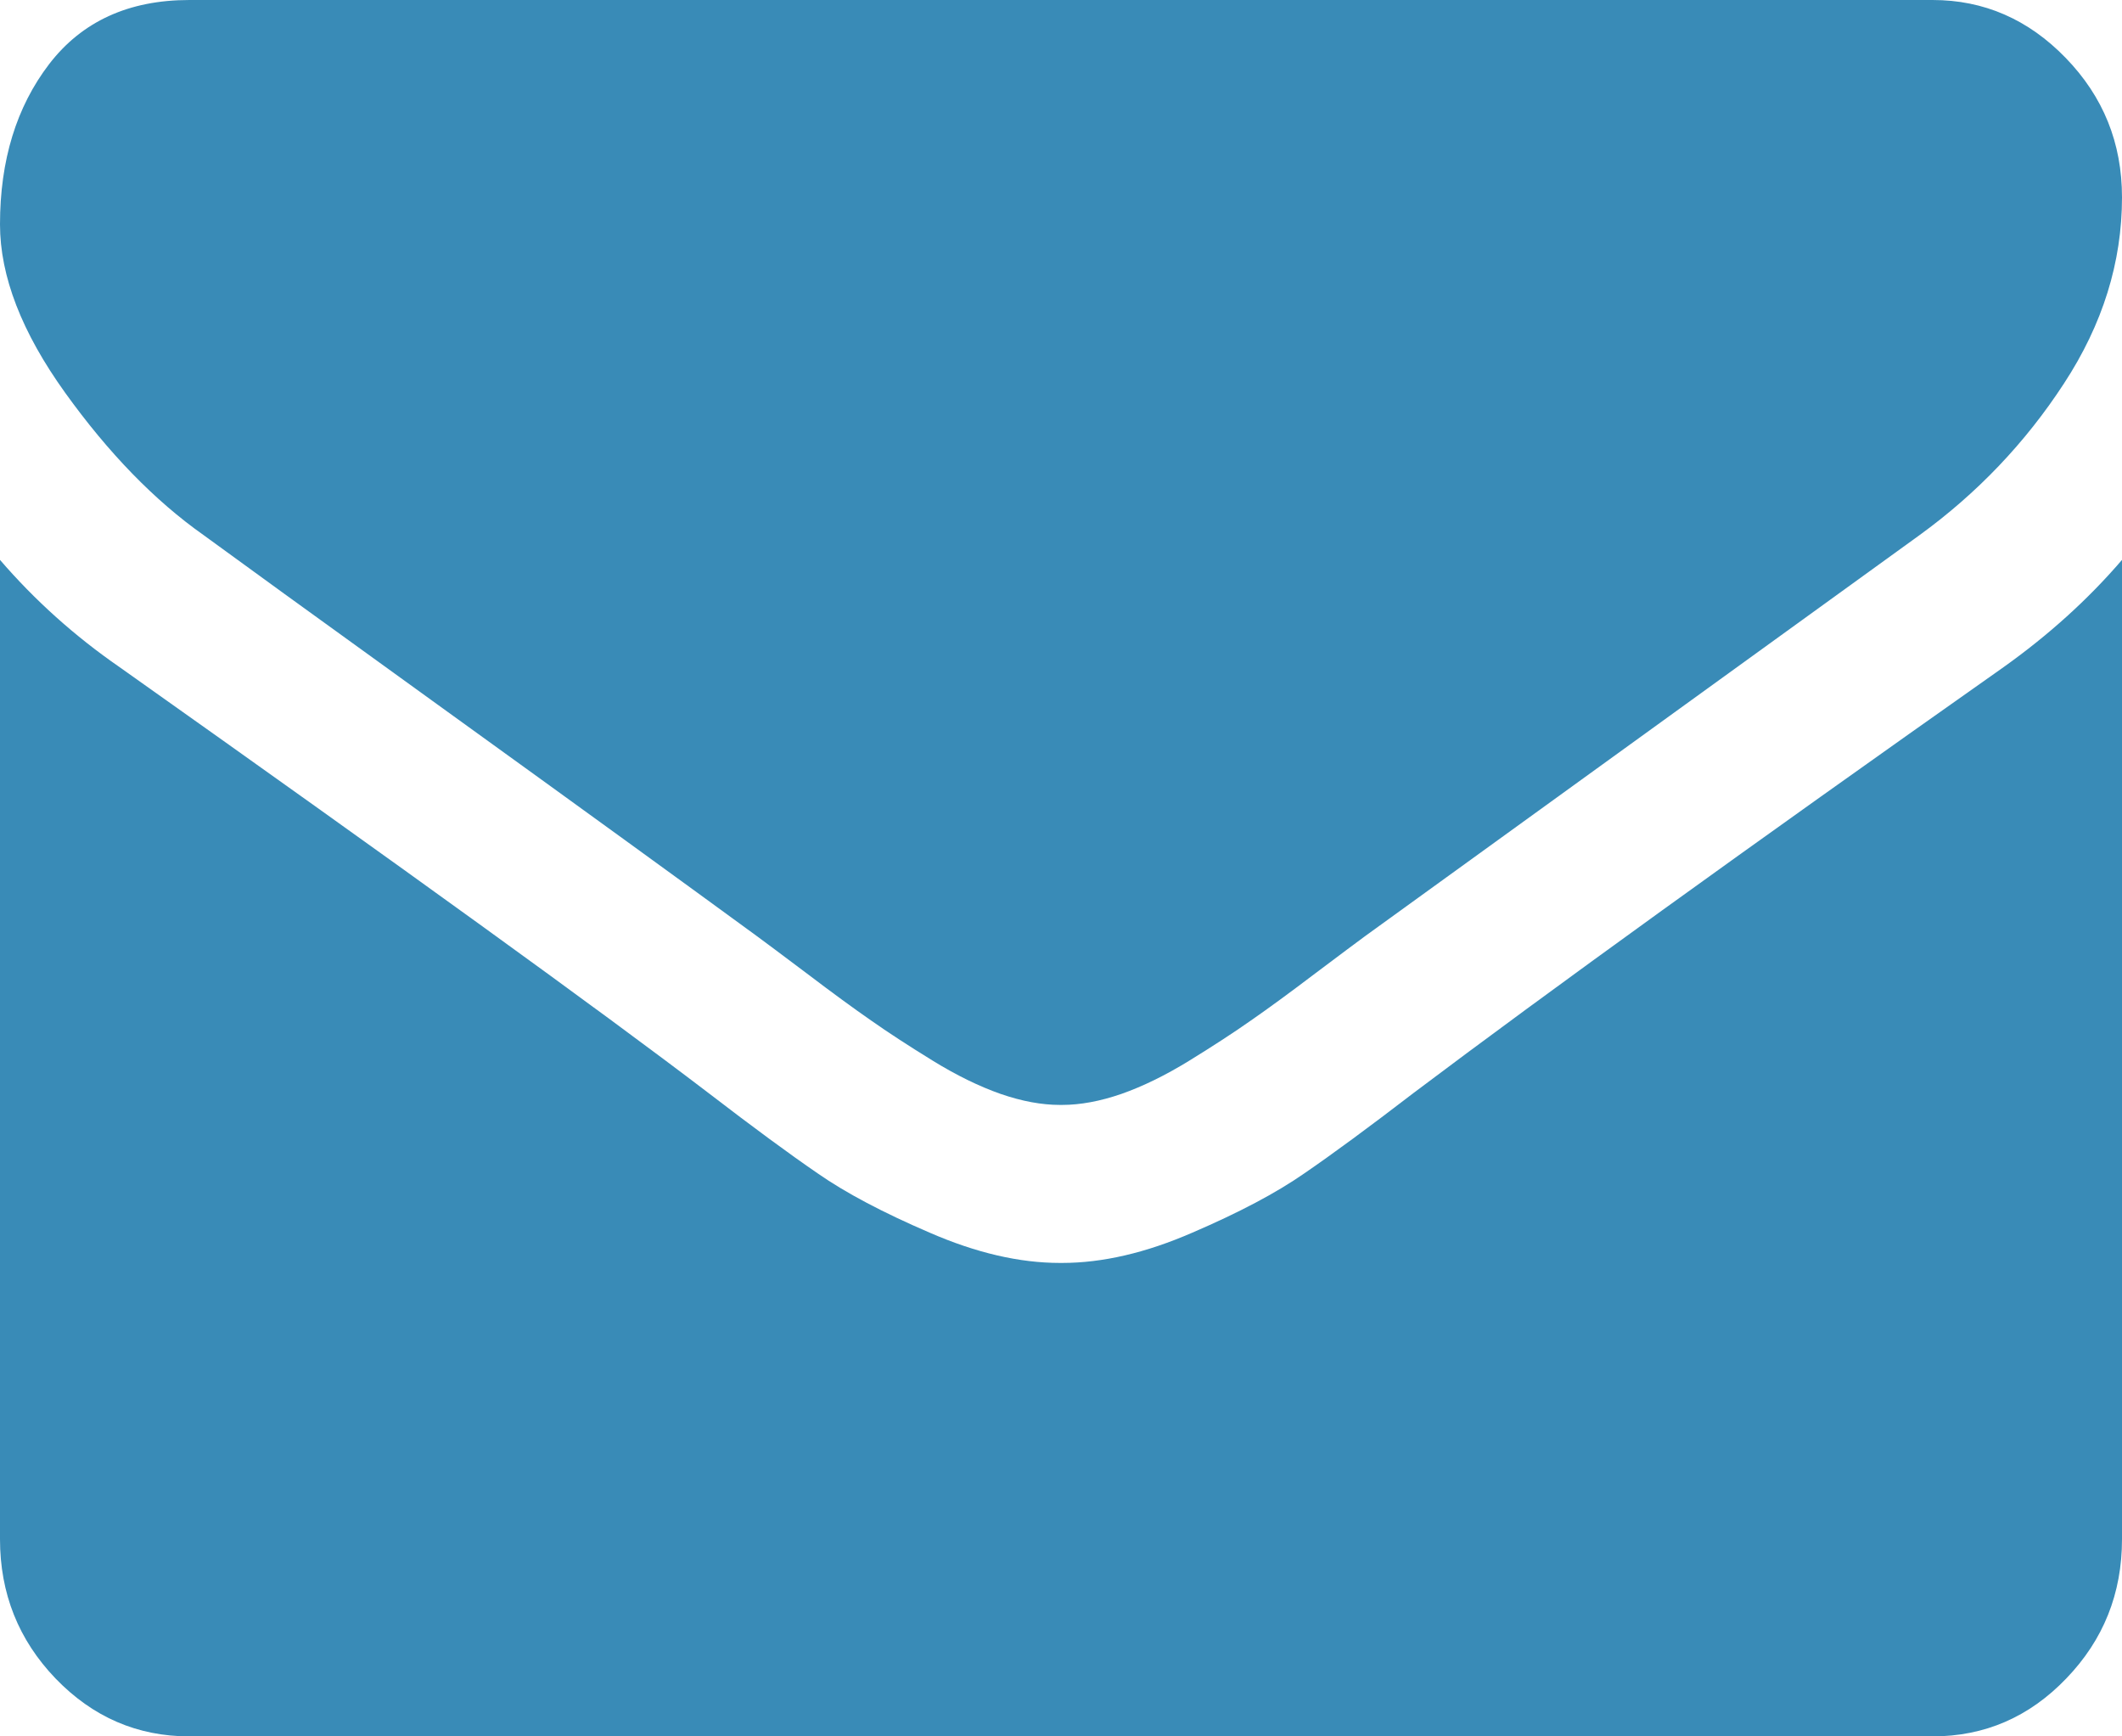
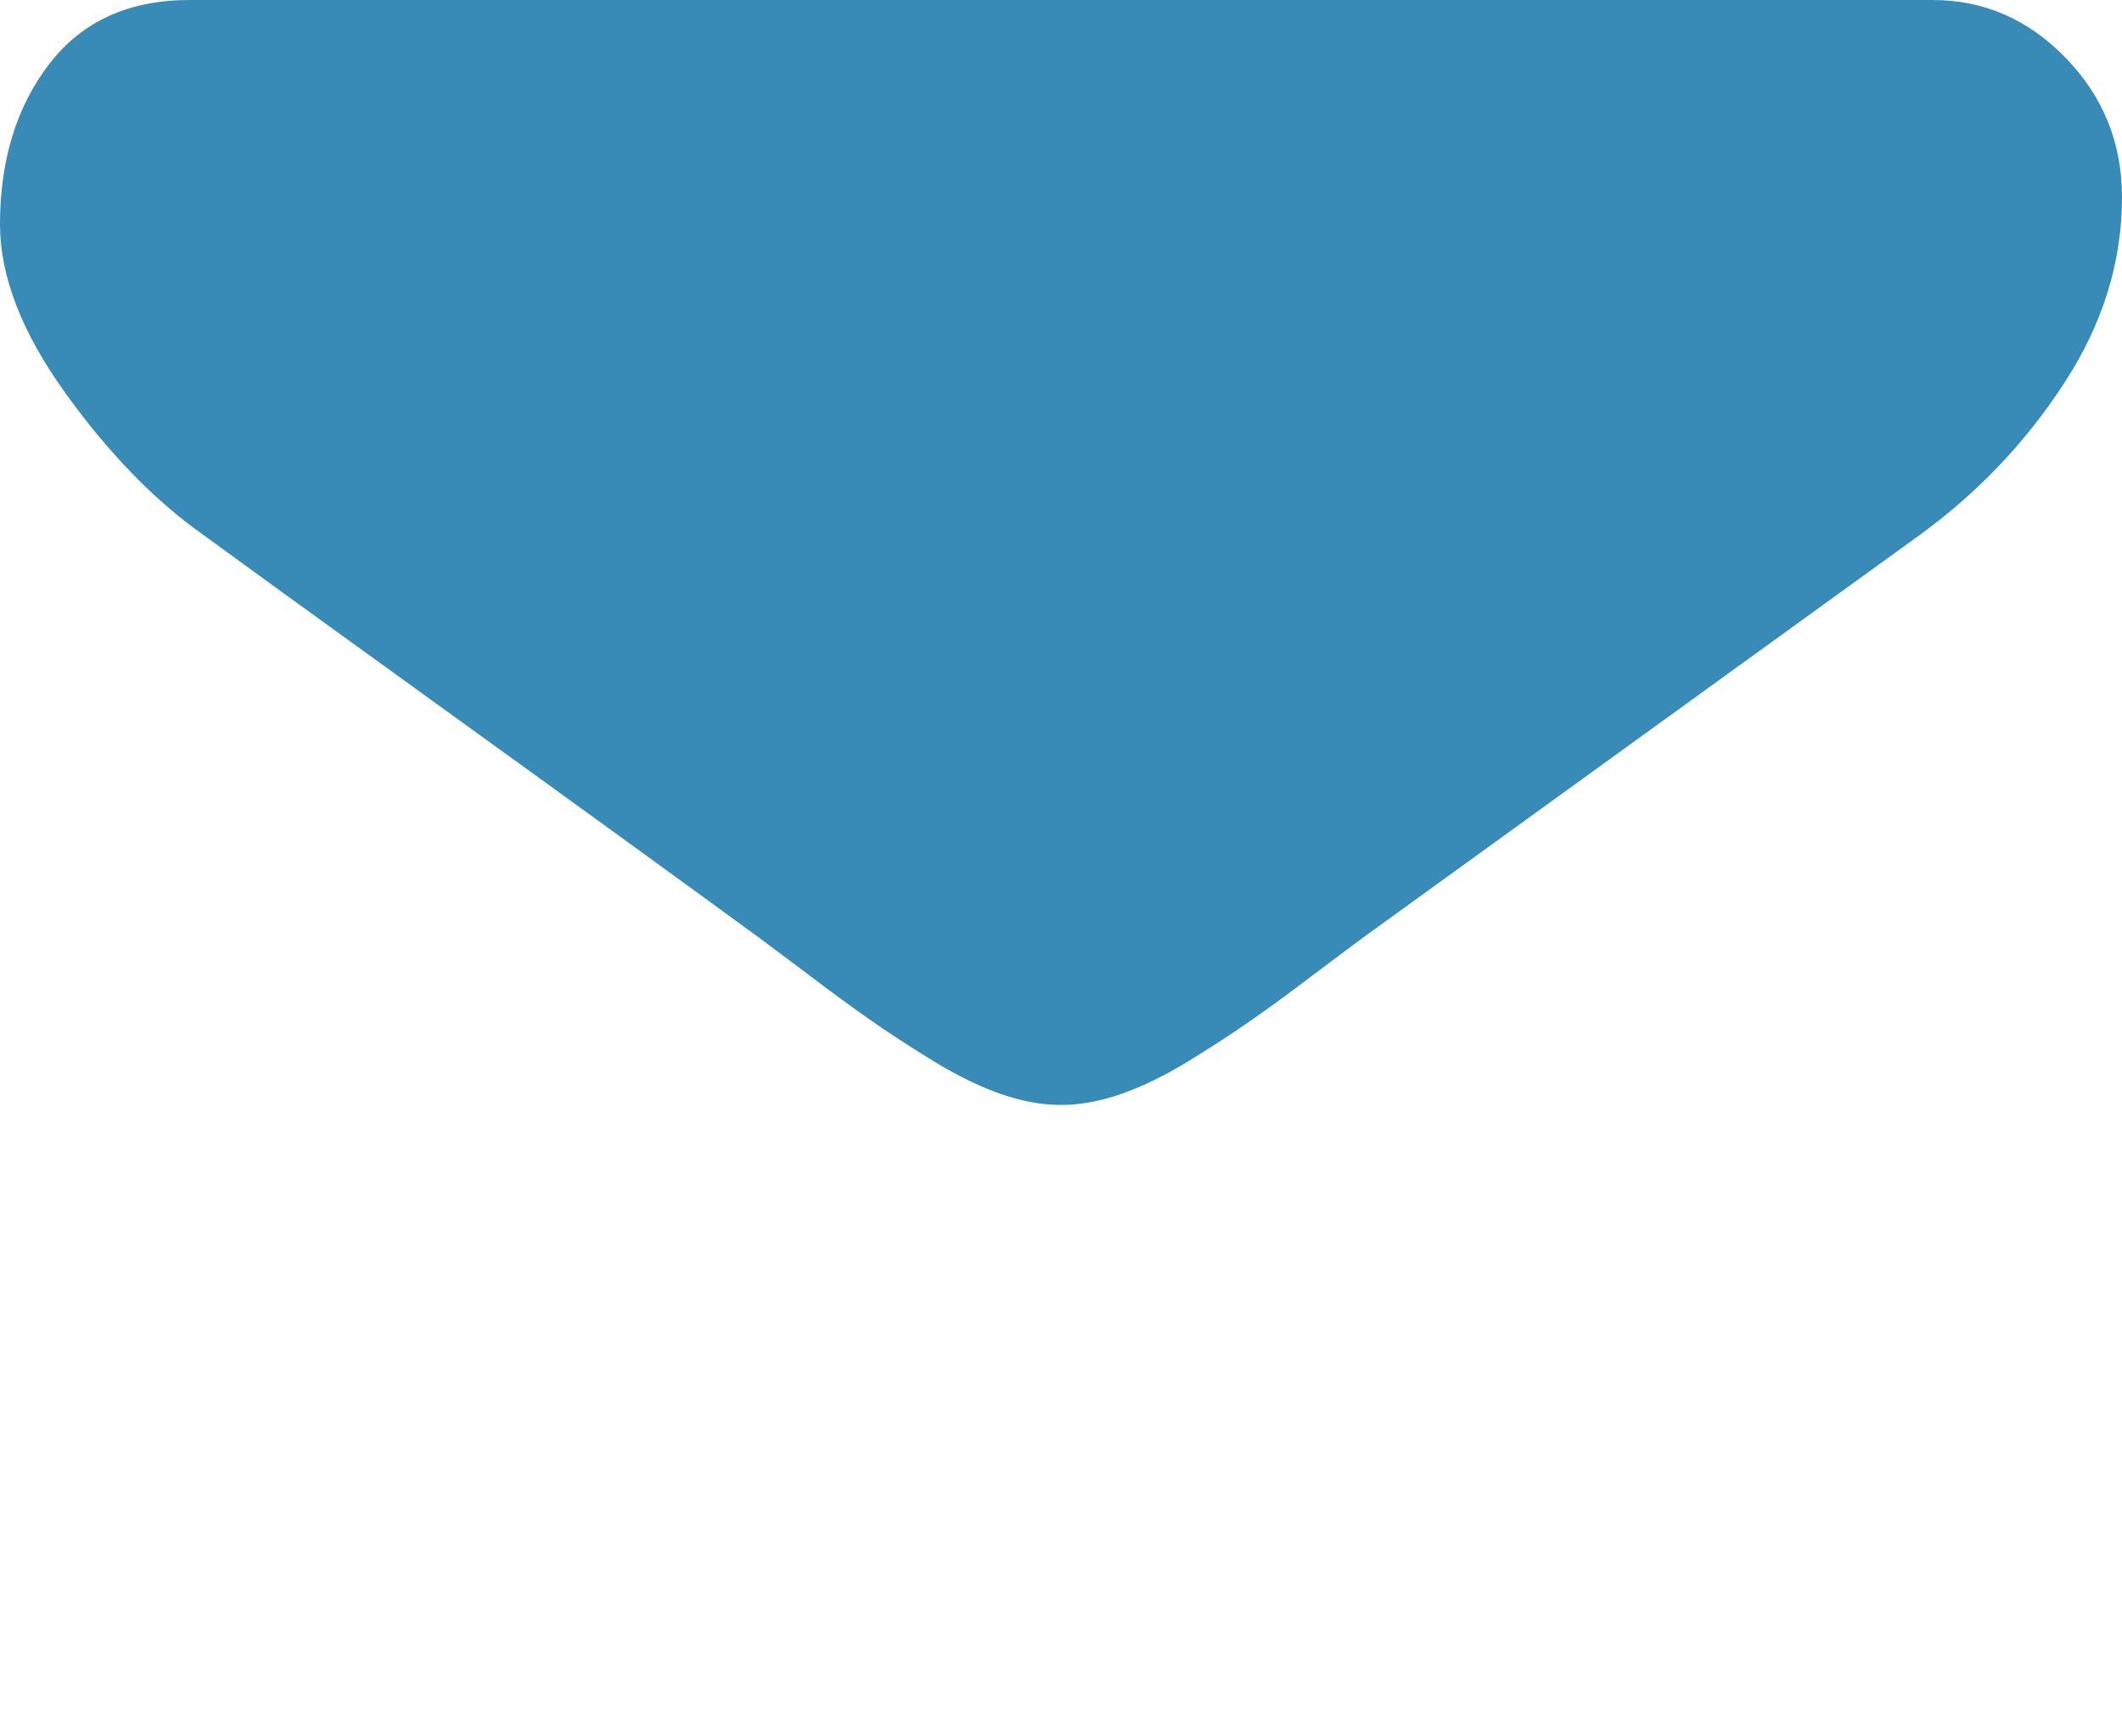
<svg xmlns="http://www.w3.org/2000/svg" width="11" height="9" viewBox="0 0 11 9" fill="none">
-   <path d="M1.056 2.774C1.195 2.876 1.614 3.18 2.314 3.685C3.014 4.19 3.55 4.579 3.922 4.851C3.963 4.881 4.05 4.946 4.183 5.046C4.316 5.147 4.427 5.228 4.515 5.289C4.603 5.351 4.709 5.42 4.834 5.497C4.959 5.574 5.076 5.631 5.187 5.67C5.297 5.708 5.4 5.727 5.494 5.727H5.5H5.506C5.6 5.727 5.703 5.708 5.813 5.67C5.924 5.631 6.041 5.574 6.166 5.497C6.291 5.42 6.397 5.351 6.485 5.289C6.573 5.228 6.684 5.147 6.817 5.046C6.95 4.946 7.037 4.881 7.078 4.851C7.454 4.579 8.412 3.886 9.95 2.774C10.249 2.557 10.499 2.295 10.699 1.988C10.9 1.681 11 1.359 11 1.023C11 0.741 10.903 0.501 10.708 0.3C10.514 0.1 10.284 -6.83248e-09 10.018 -6.83248e-09H0.982C0.667 -6.83248e-09 0.425 0.111 0.255 0.332C0.085 0.554 0 0.831 0 1.163C0 1.432 0.113 1.723 0.338 2.036C0.563 2.349 0.802 2.595 1.056 2.774Z" fill="#398BB7" />
-   <path d="M10.386 3.458C9.044 4.404 8.025 5.14 7.329 5.664C7.096 5.843 6.907 5.982 6.761 6.082C6.616 6.183 6.423 6.285 6.181 6.389C5.94 6.494 5.715 6.546 5.506 6.546H5.5H5.494C5.285 6.546 5.06 6.494 4.819 6.389C4.577 6.285 4.384 6.183 4.239 6.082C4.093 5.982 3.904 5.843 3.671 5.664C3.118 5.242 2.101 4.507 0.62 3.458C0.387 3.297 0.18 3.111 0 2.902V7.978C0 8.259 0.096 8.5 0.288 8.7C0.481 8.9 0.712 9 0.982 9H10.018C10.288 9 10.519 8.9 10.711 8.7C10.904 8.5 11 8.259 11 7.978V2.902C10.824 3.107 10.619 3.292 10.386 3.458Z" fill="#398BB7" />
+   <path d="M1.056 2.774C1.195 2.876 1.614 3.18 2.314 3.685C3.014 4.19 3.55 4.579 3.922 4.851C3.963 4.881 4.05 4.946 4.183 5.046C4.316 5.147 4.427 5.228 4.515 5.289C4.603 5.351 4.709 5.42 4.834 5.497C4.959 5.574 5.076 5.631 5.187 5.67C5.297 5.708 5.4 5.727 5.494 5.727H5.506C5.6 5.727 5.703 5.708 5.813 5.67C5.924 5.631 6.041 5.574 6.166 5.497C6.291 5.42 6.397 5.351 6.485 5.289C6.573 5.228 6.684 5.147 6.817 5.046C6.95 4.946 7.037 4.881 7.078 4.851C7.454 4.579 8.412 3.886 9.95 2.774C10.249 2.557 10.499 2.295 10.699 1.988C10.9 1.681 11 1.359 11 1.023C11 0.741 10.903 0.501 10.708 0.3C10.514 0.1 10.284 -6.83248e-09 10.018 -6.83248e-09H0.982C0.667 -6.83248e-09 0.425 0.111 0.255 0.332C0.085 0.554 0 0.831 0 1.163C0 1.432 0.113 1.723 0.338 2.036C0.563 2.349 0.802 2.595 1.056 2.774Z" fill="#398BB7" />
</svg>